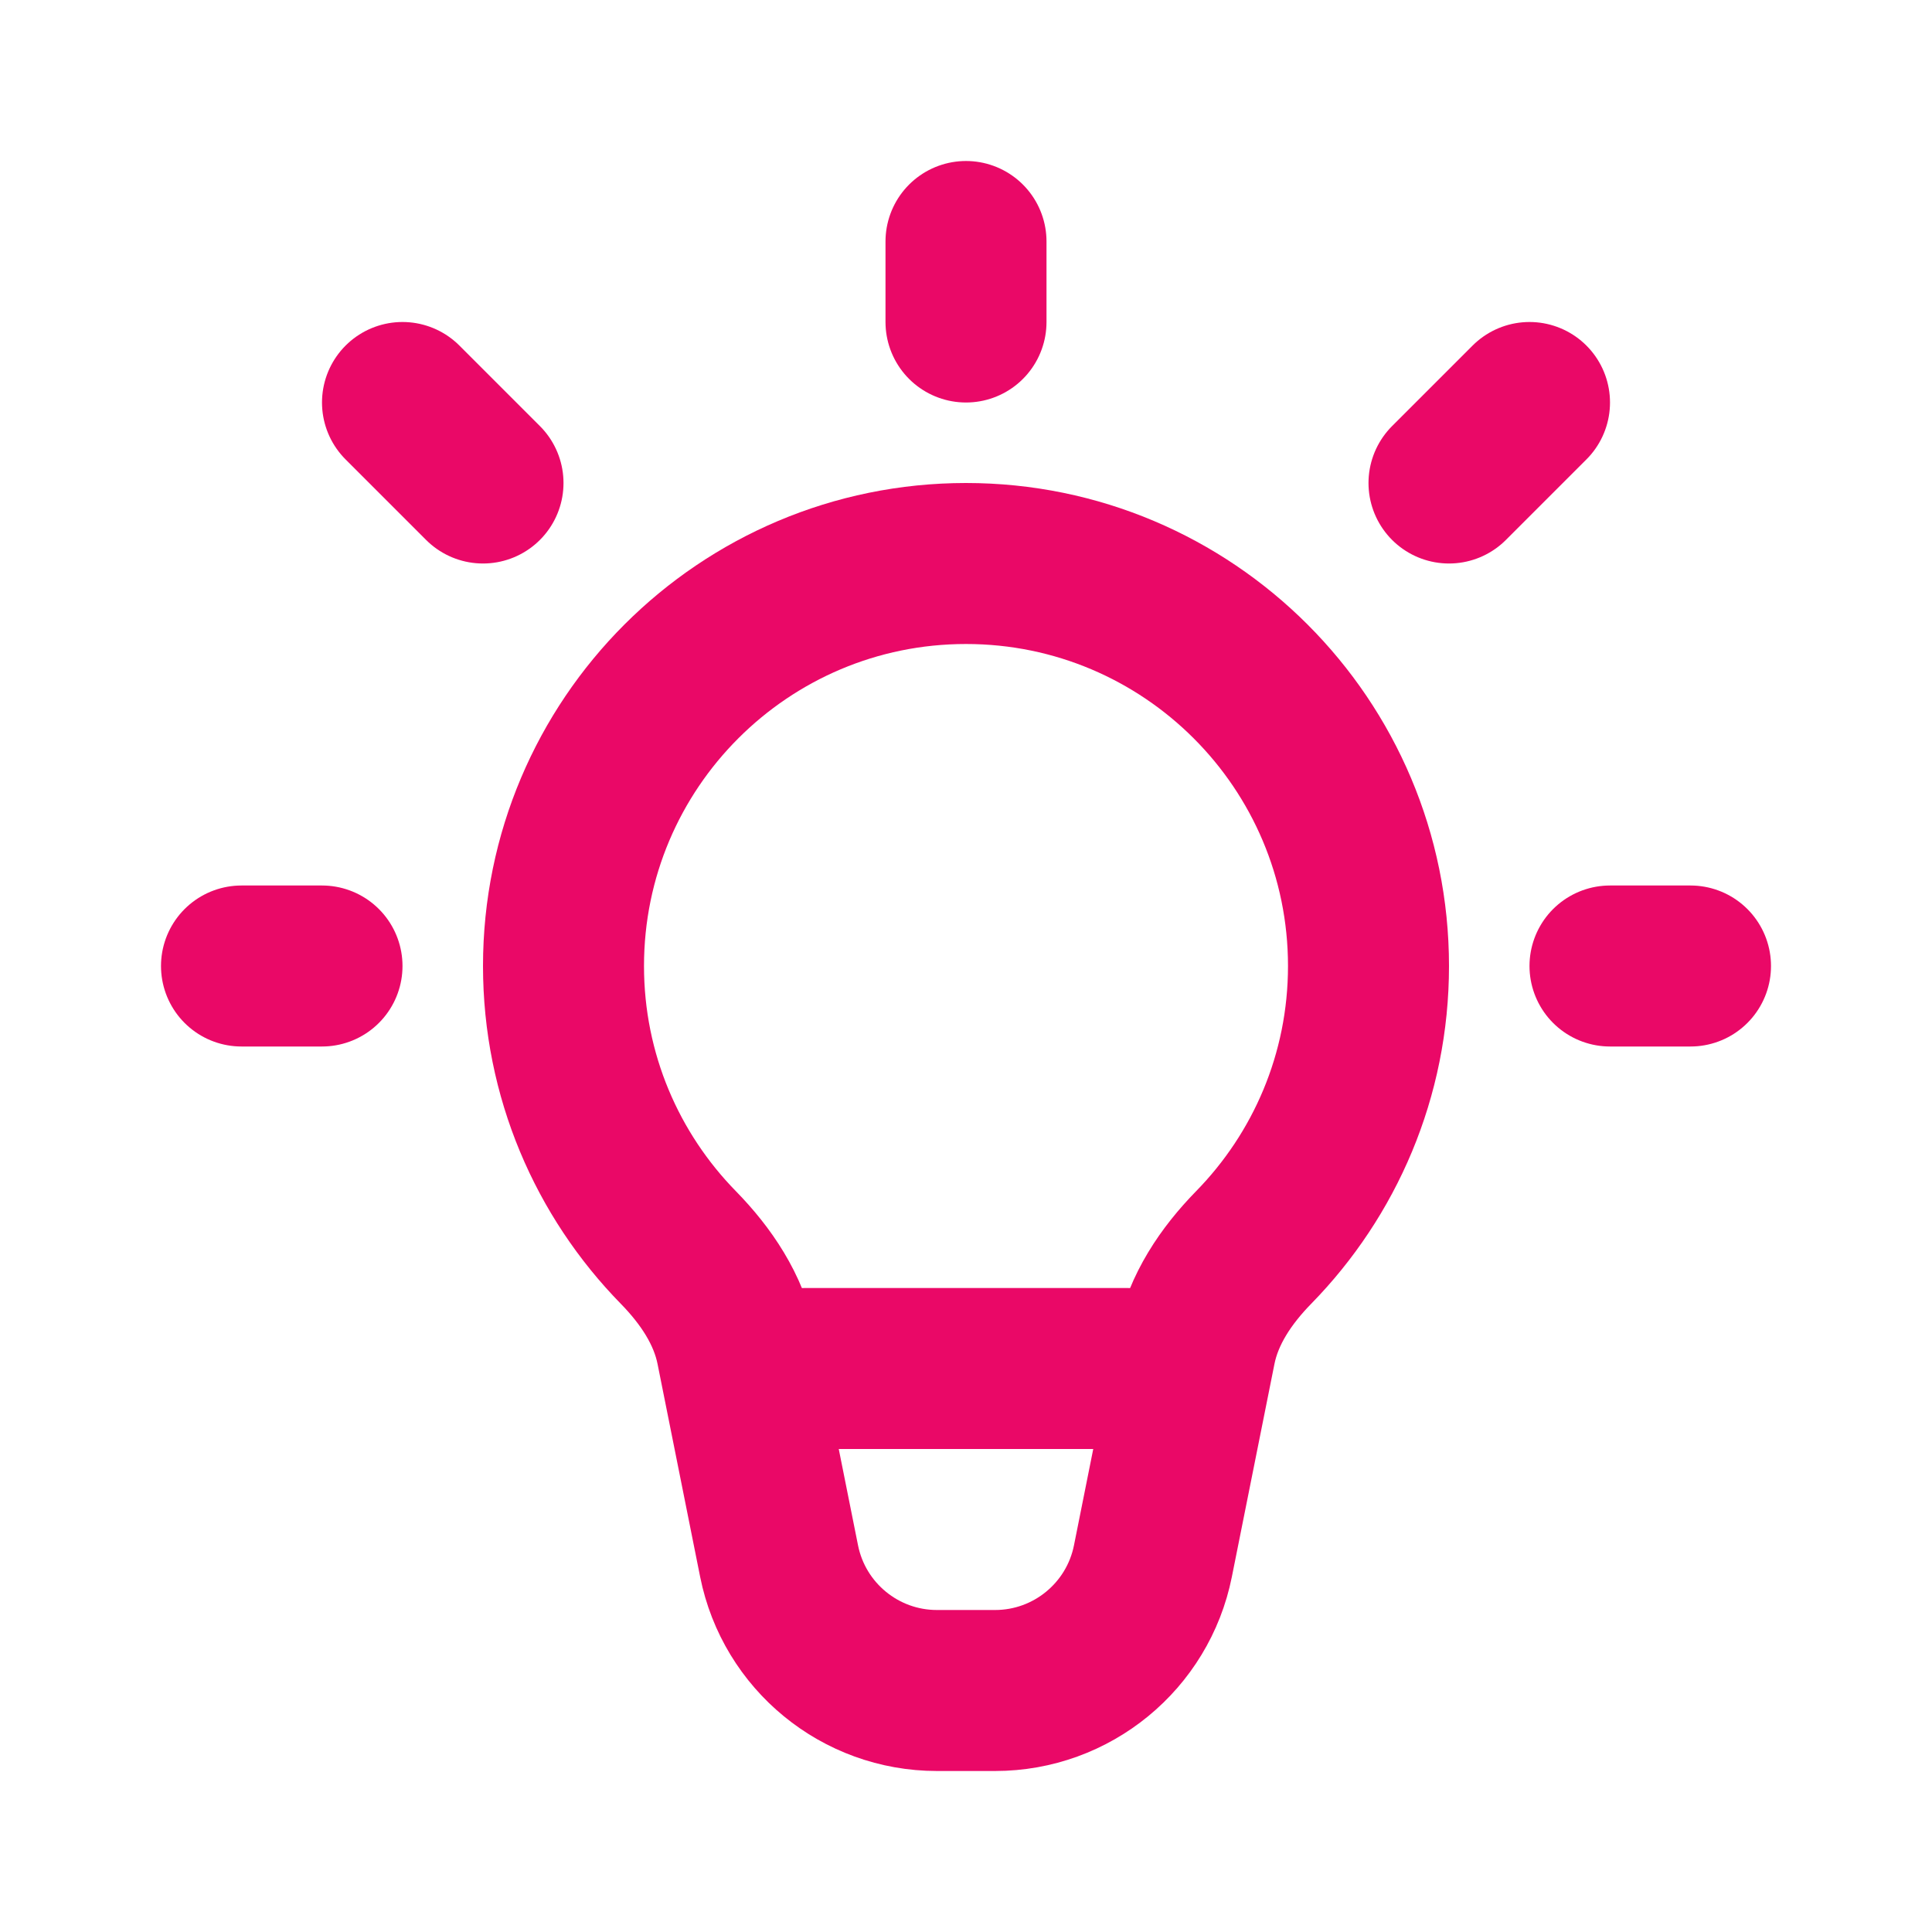
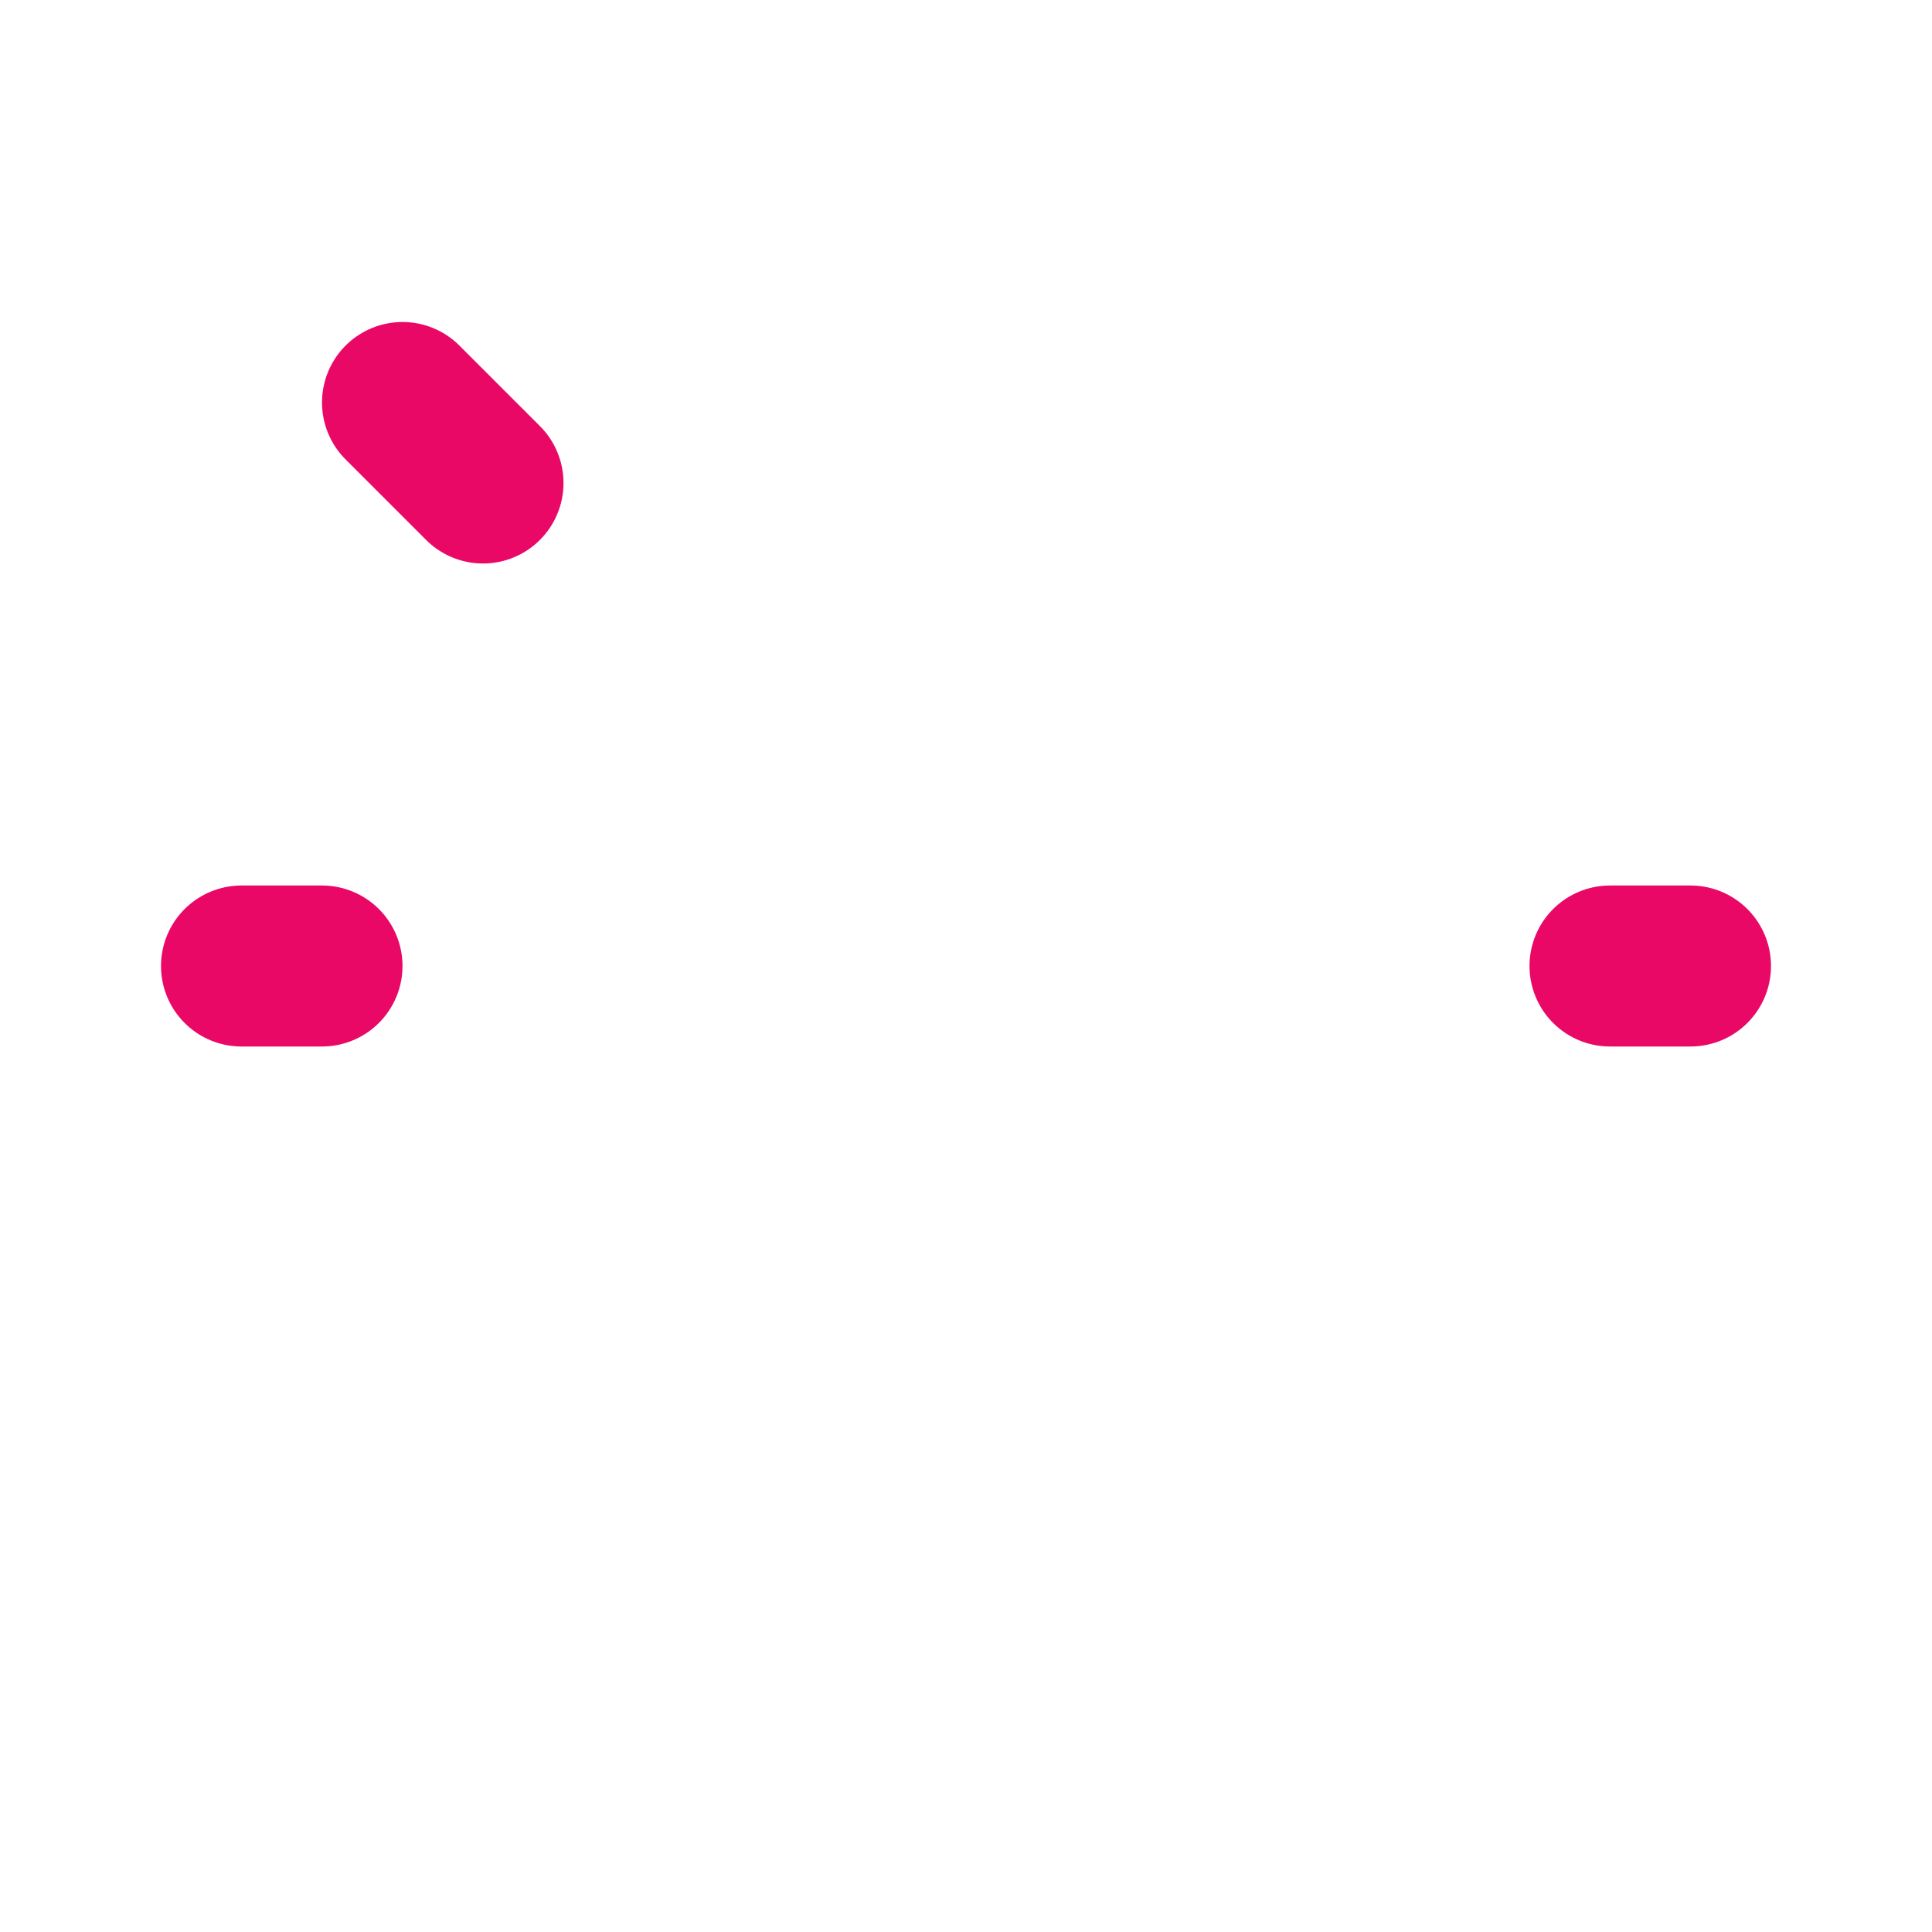
<svg xmlns="http://www.w3.org/2000/svg" width="800px" height="800px" viewBox="0 0 24 24" fill="none">
-   <path d="M12 7C9.239 7 7 9.239 7 12C7 13.361 7.544 14.595 8.427 15.497C8.77 15.848 9.053 16.266 9.149 16.748L9.678 19.392C9.865 20.327 10.686 21 11.639 21H12.361C13.314 21 14.135 20.327 14.322 19.392L14.851 16.748C14.947 16.266 15.23 15.848 15.573 15.497C16.456 14.595 17 13.361 17 12C17 9.239 14.761 7 12 7Z" stroke="#EA0867" stroke-width="2" />
-   <path d="M12 4V3" stroke="#EA0867" stroke-width="2" stroke-linecap="round" stroke-linejoin="round" />
-   <path d="M18 6L19 5" stroke="#EA0867" stroke-width="2" stroke-linecap="round" stroke-linejoin="round" />
  <path d="M20 12H21" stroke="#EA0867" stroke-width="2" stroke-linecap="round" stroke-linejoin="round" />
  <path d="M4 12H3" stroke="#EA0867" stroke-width="2" stroke-linecap="round" stroke-linejoin="round" />
  <path d="M5 5L6 6" stroke="#EA0867" stroke-width="2" stroke-linecap="round" stroke-linejoin="round" />
-   <path d="M10 17H14" stroke="#EA0867" stroke-width="2" stroke-linecap="round" stroke-linejoin="round" />
</svg>